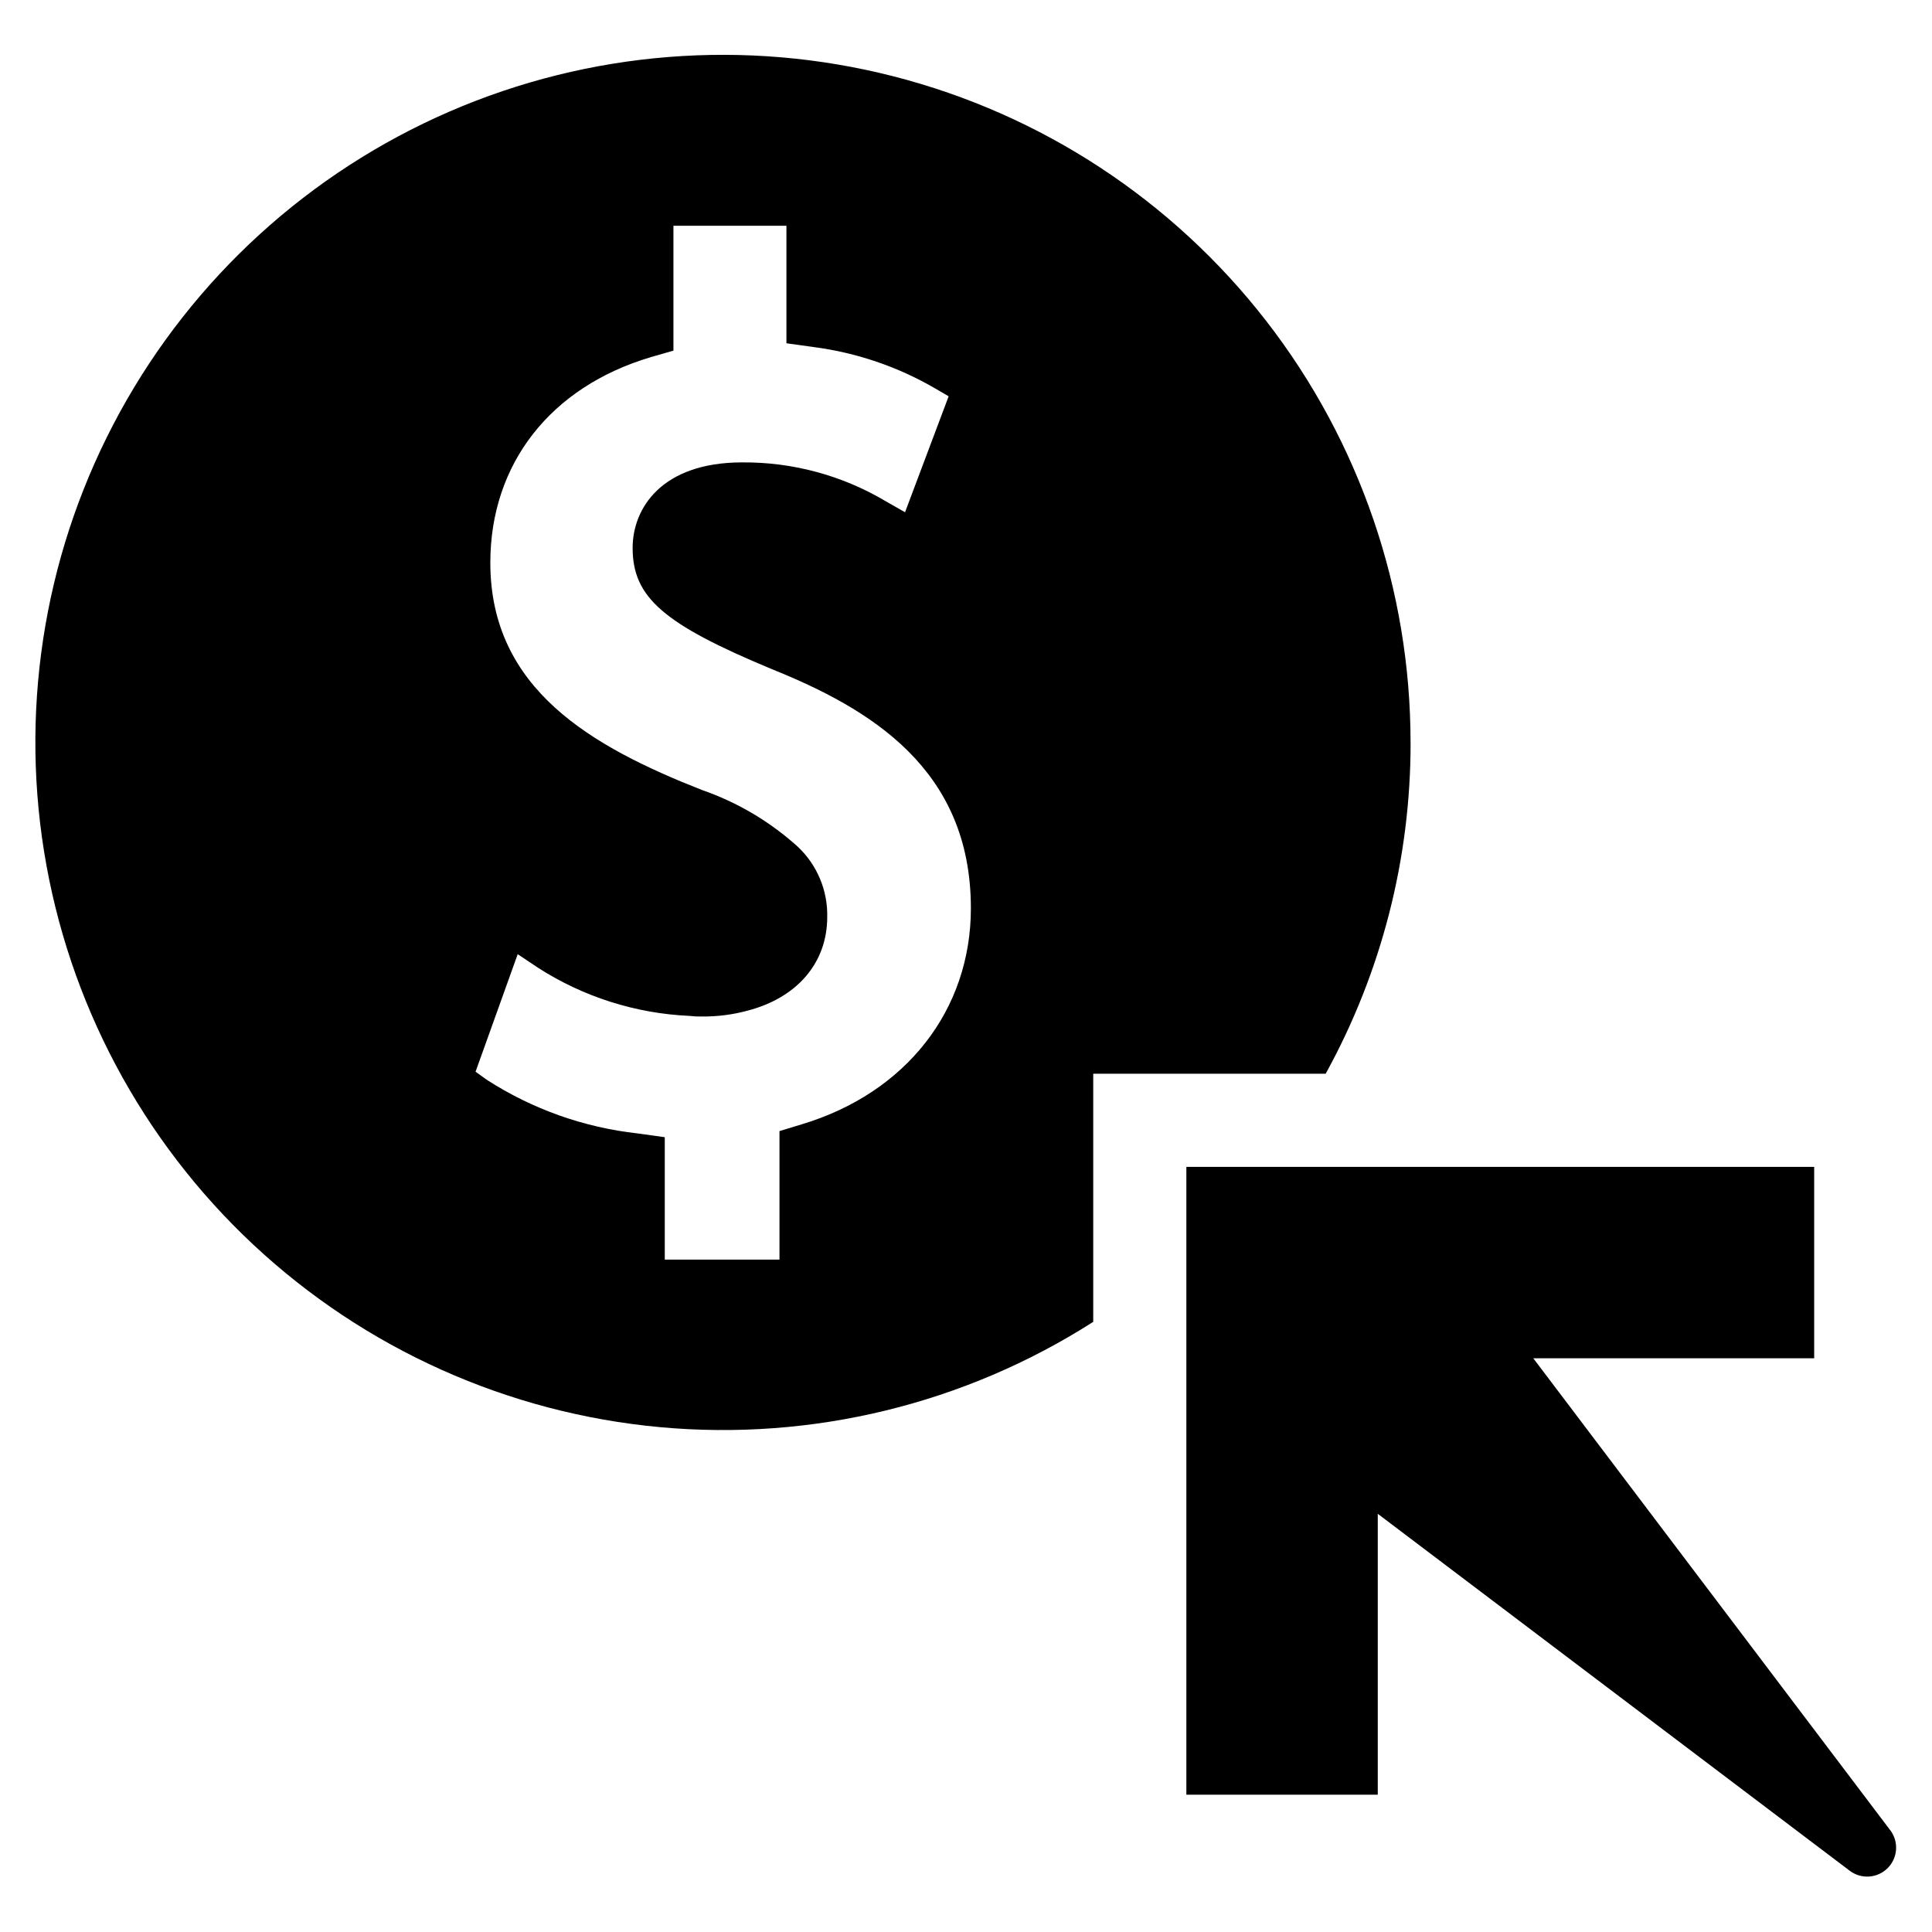
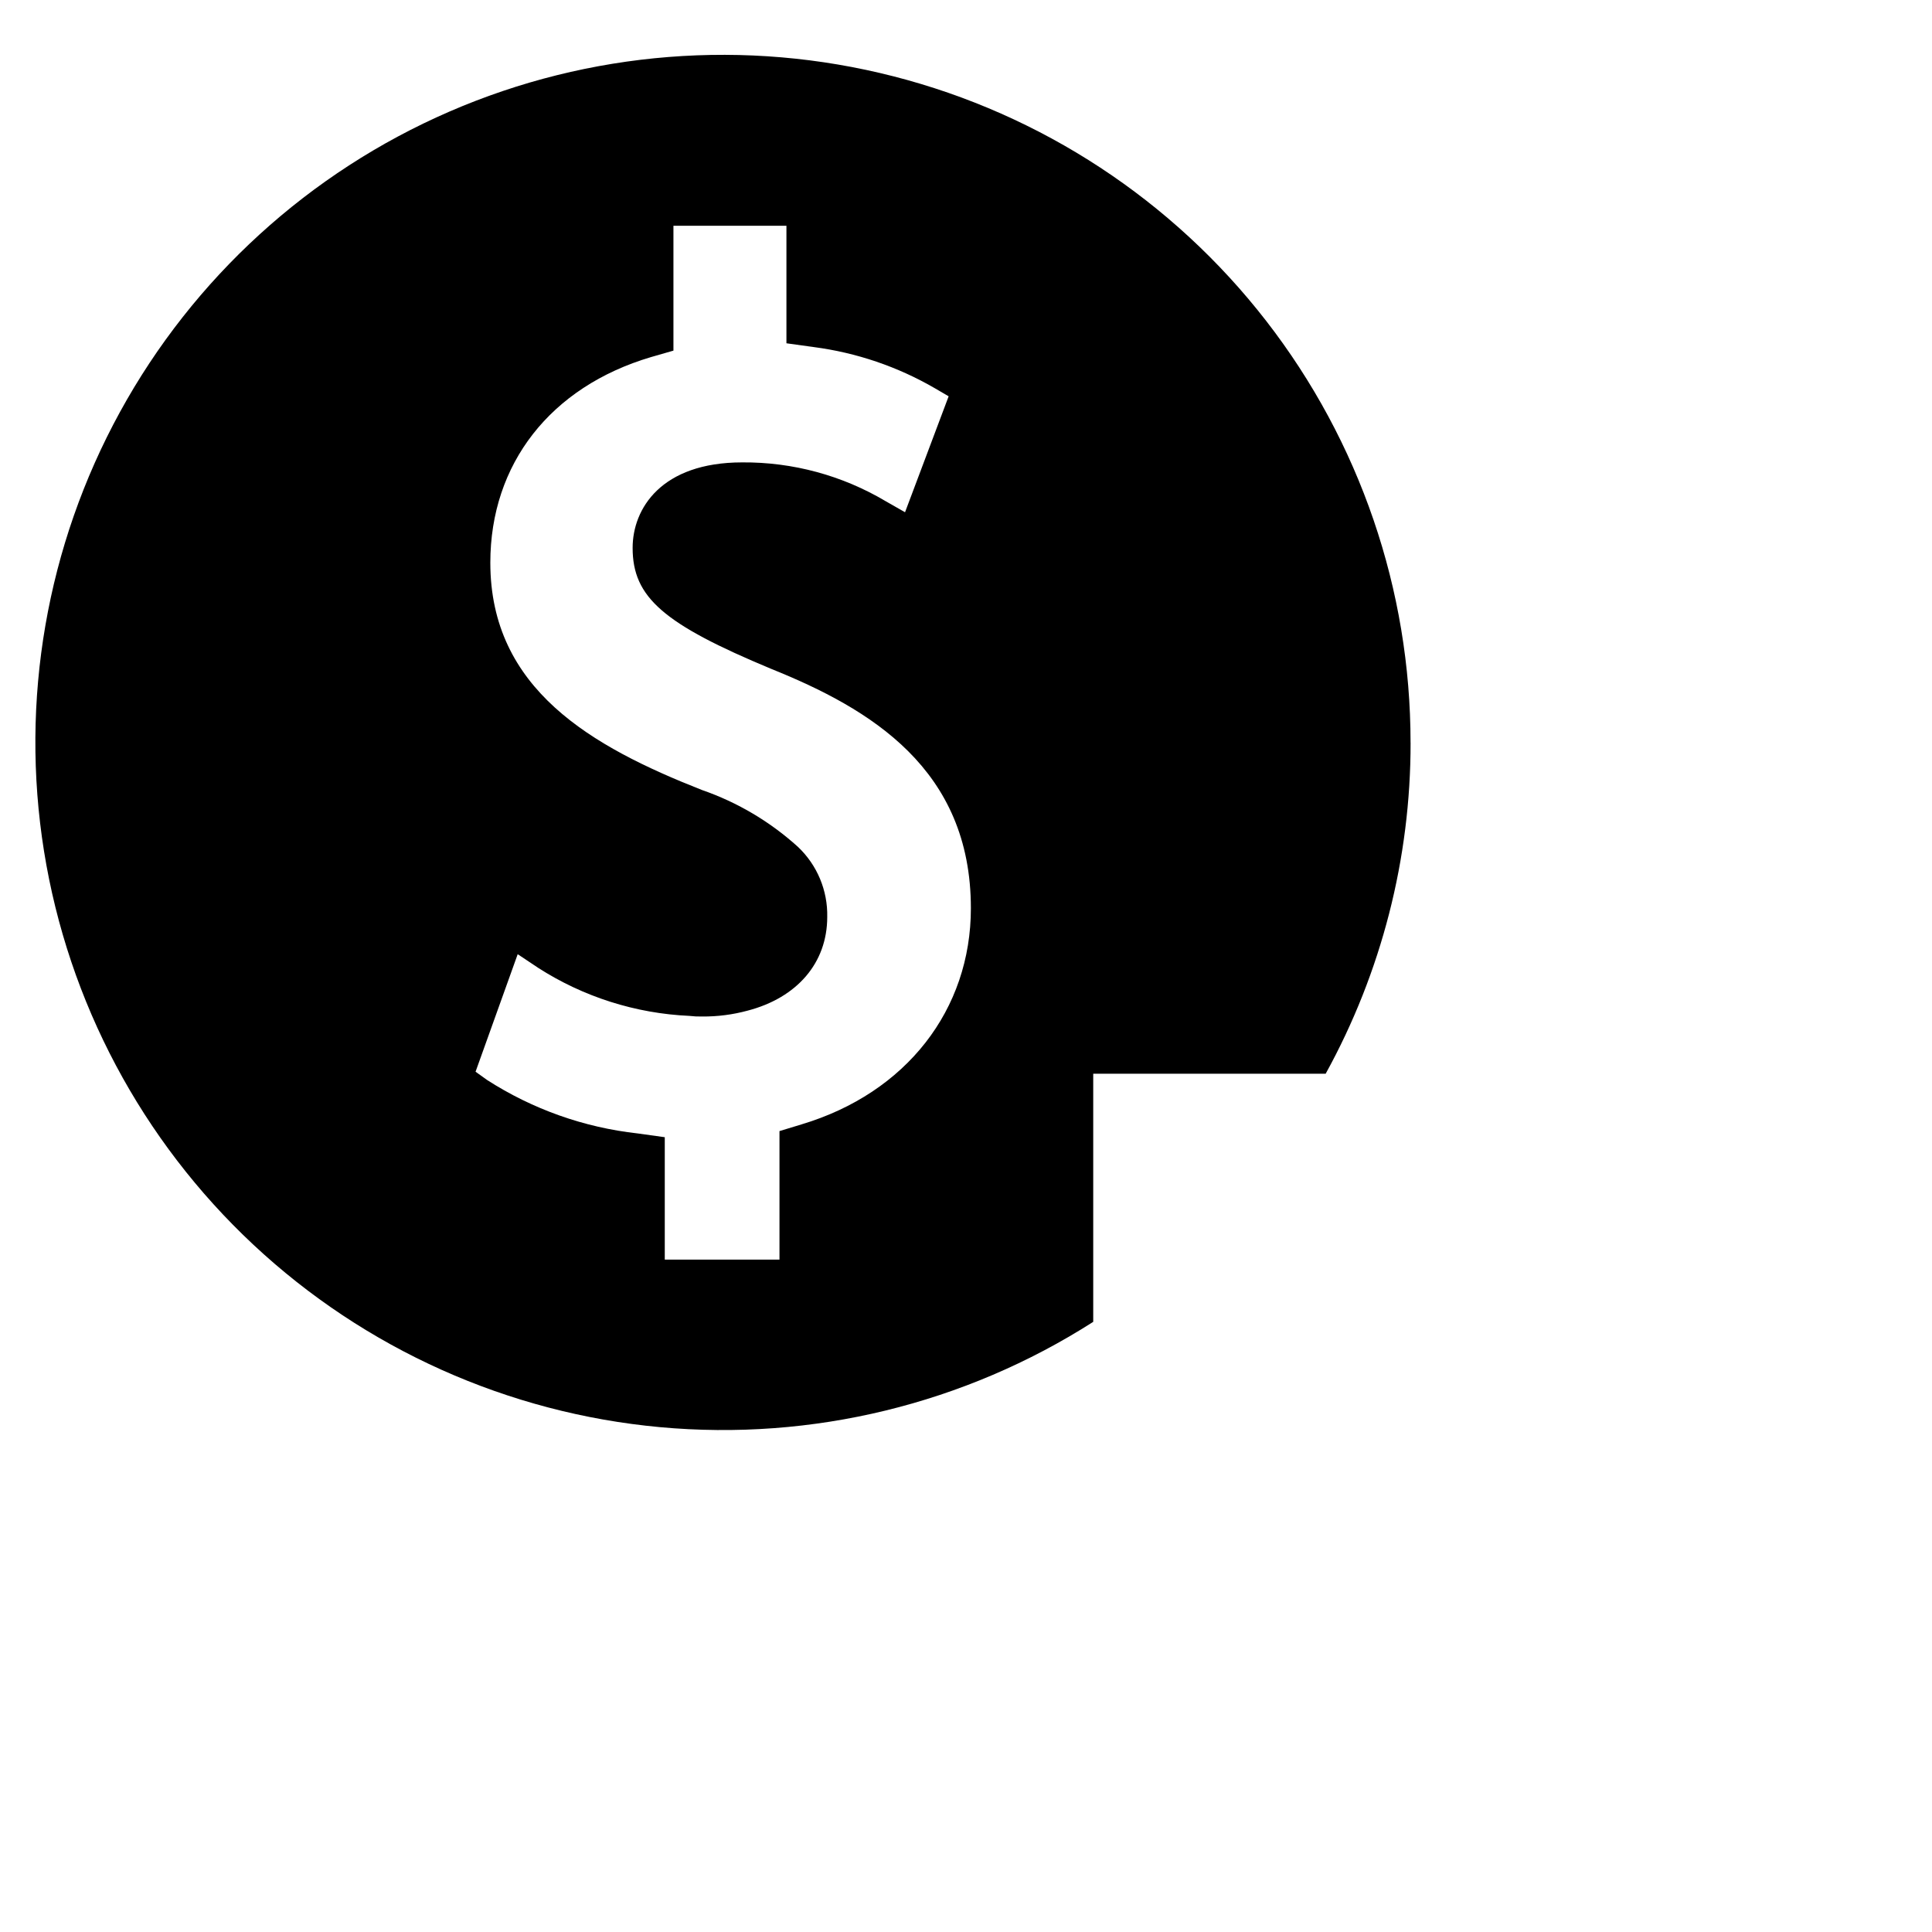
<svg xmlns="http://www.w3.org/2000/svg" fill="#000000" width="800px" height="800px" version="1.1" viewBox="144 144 512 512">
  <g>
-     <path d="m644.93 629.02-94.59-125.06h74.438v-50.727h-166.38v166.38h50.727v-74.438l125.07 94.59h-0.004c3.055 2.312 7.344 2.016 10.051-0.691 2.711-2.711 3.004-7 0.695-10.055z" />
    <path d="m517.81 340.81c0.012-40.465-13.445-79.785-38.254-111.76-24.805-31.973-59.547-54.777-98.746-64.816-39.203-10.043-80.629-6.75-117.75 9.355-37.121 16.109-67.824 44.113-87.27 79.602-19.445 35.488-26.523 76.441-20.121 116.4 6.406 39.957 25.926 76.645 55.488 104.28 29.562 27.633 67.48 44.641 107.78 48.344 40.297 3.699 80.68-6.121 114.78-27.91v-65.754h61.598c14.801-26.871 22.543-57.059 22.504-87.738zm-161.38 101.16-5.859 1.781v34.055l-30.398 0.004v-32.438l-7.219-1.004h-0.004c-14.195-1.582-27.832-6.426-39.848-14.148l-3.074-2.203 11.168-31.145 5.344 3.562-0.004 0.004c12.027 7.734 25.891 12.148 40.176 12.785 1.105 0.133 2.219 0.188 3.332 0.164 4.078 0.035 8.141-0.488 12.078-1.555 13.047-3.398 21.105-12.594 21.105-24.832 0.148-6.996-2.66-13.73-7.738-18.547-7.379-6.691-16.031-11.824-25.445-15.086-29.199-11.492-56.102-26.707-56.102-60.246 0-26.156 15.926-46.586 42.57-54.484l5.957-1.715v-33.086h29.945v31.141l7.25 1.004c11.312 1.48 22.215 5.188 32.082 10.91l3.656 2.137-11.555 30.723-5.113-2.914c-11.504-6.84-24.656-10.398-38.039-10.297-21.465 0-29.039 12.27-29.039 22.66 0 13.109 8.16 20.168 36.777 32.082 26.223 10.555 52.863 26.48 52.863 63.418 0 26.906-17.125 48.953-44.867 57.27z" />
  </g>
</svg>